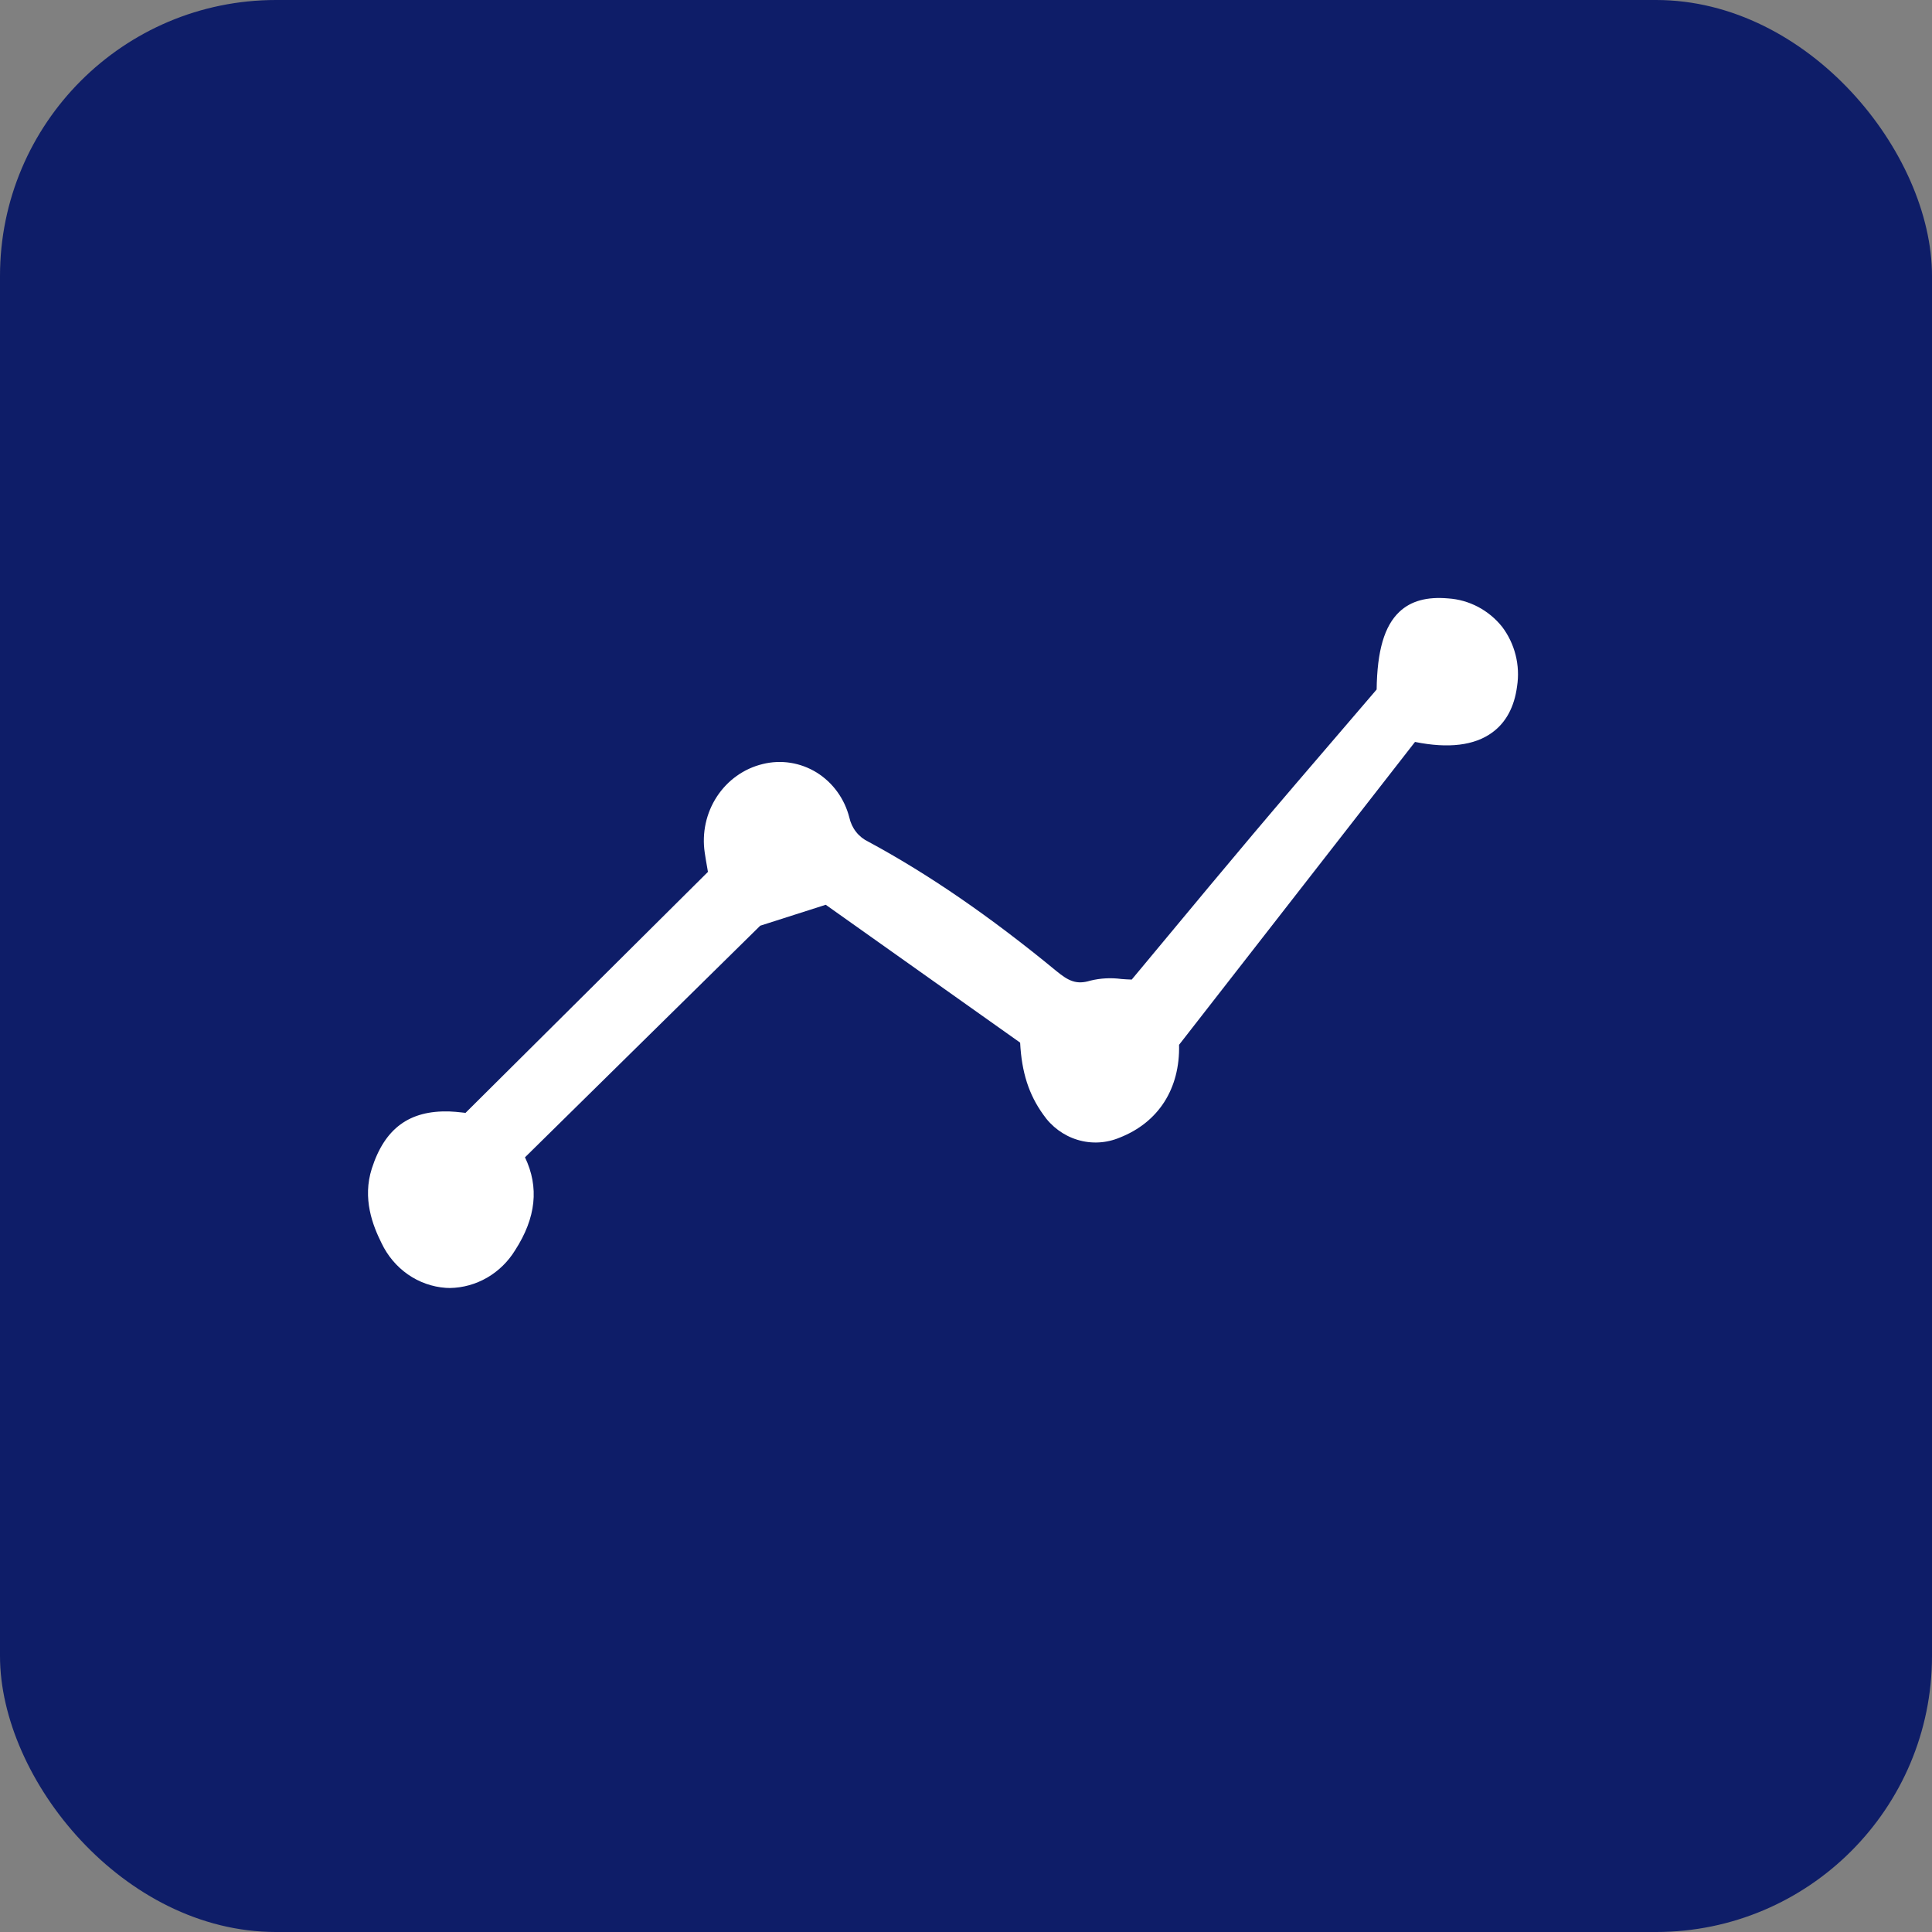
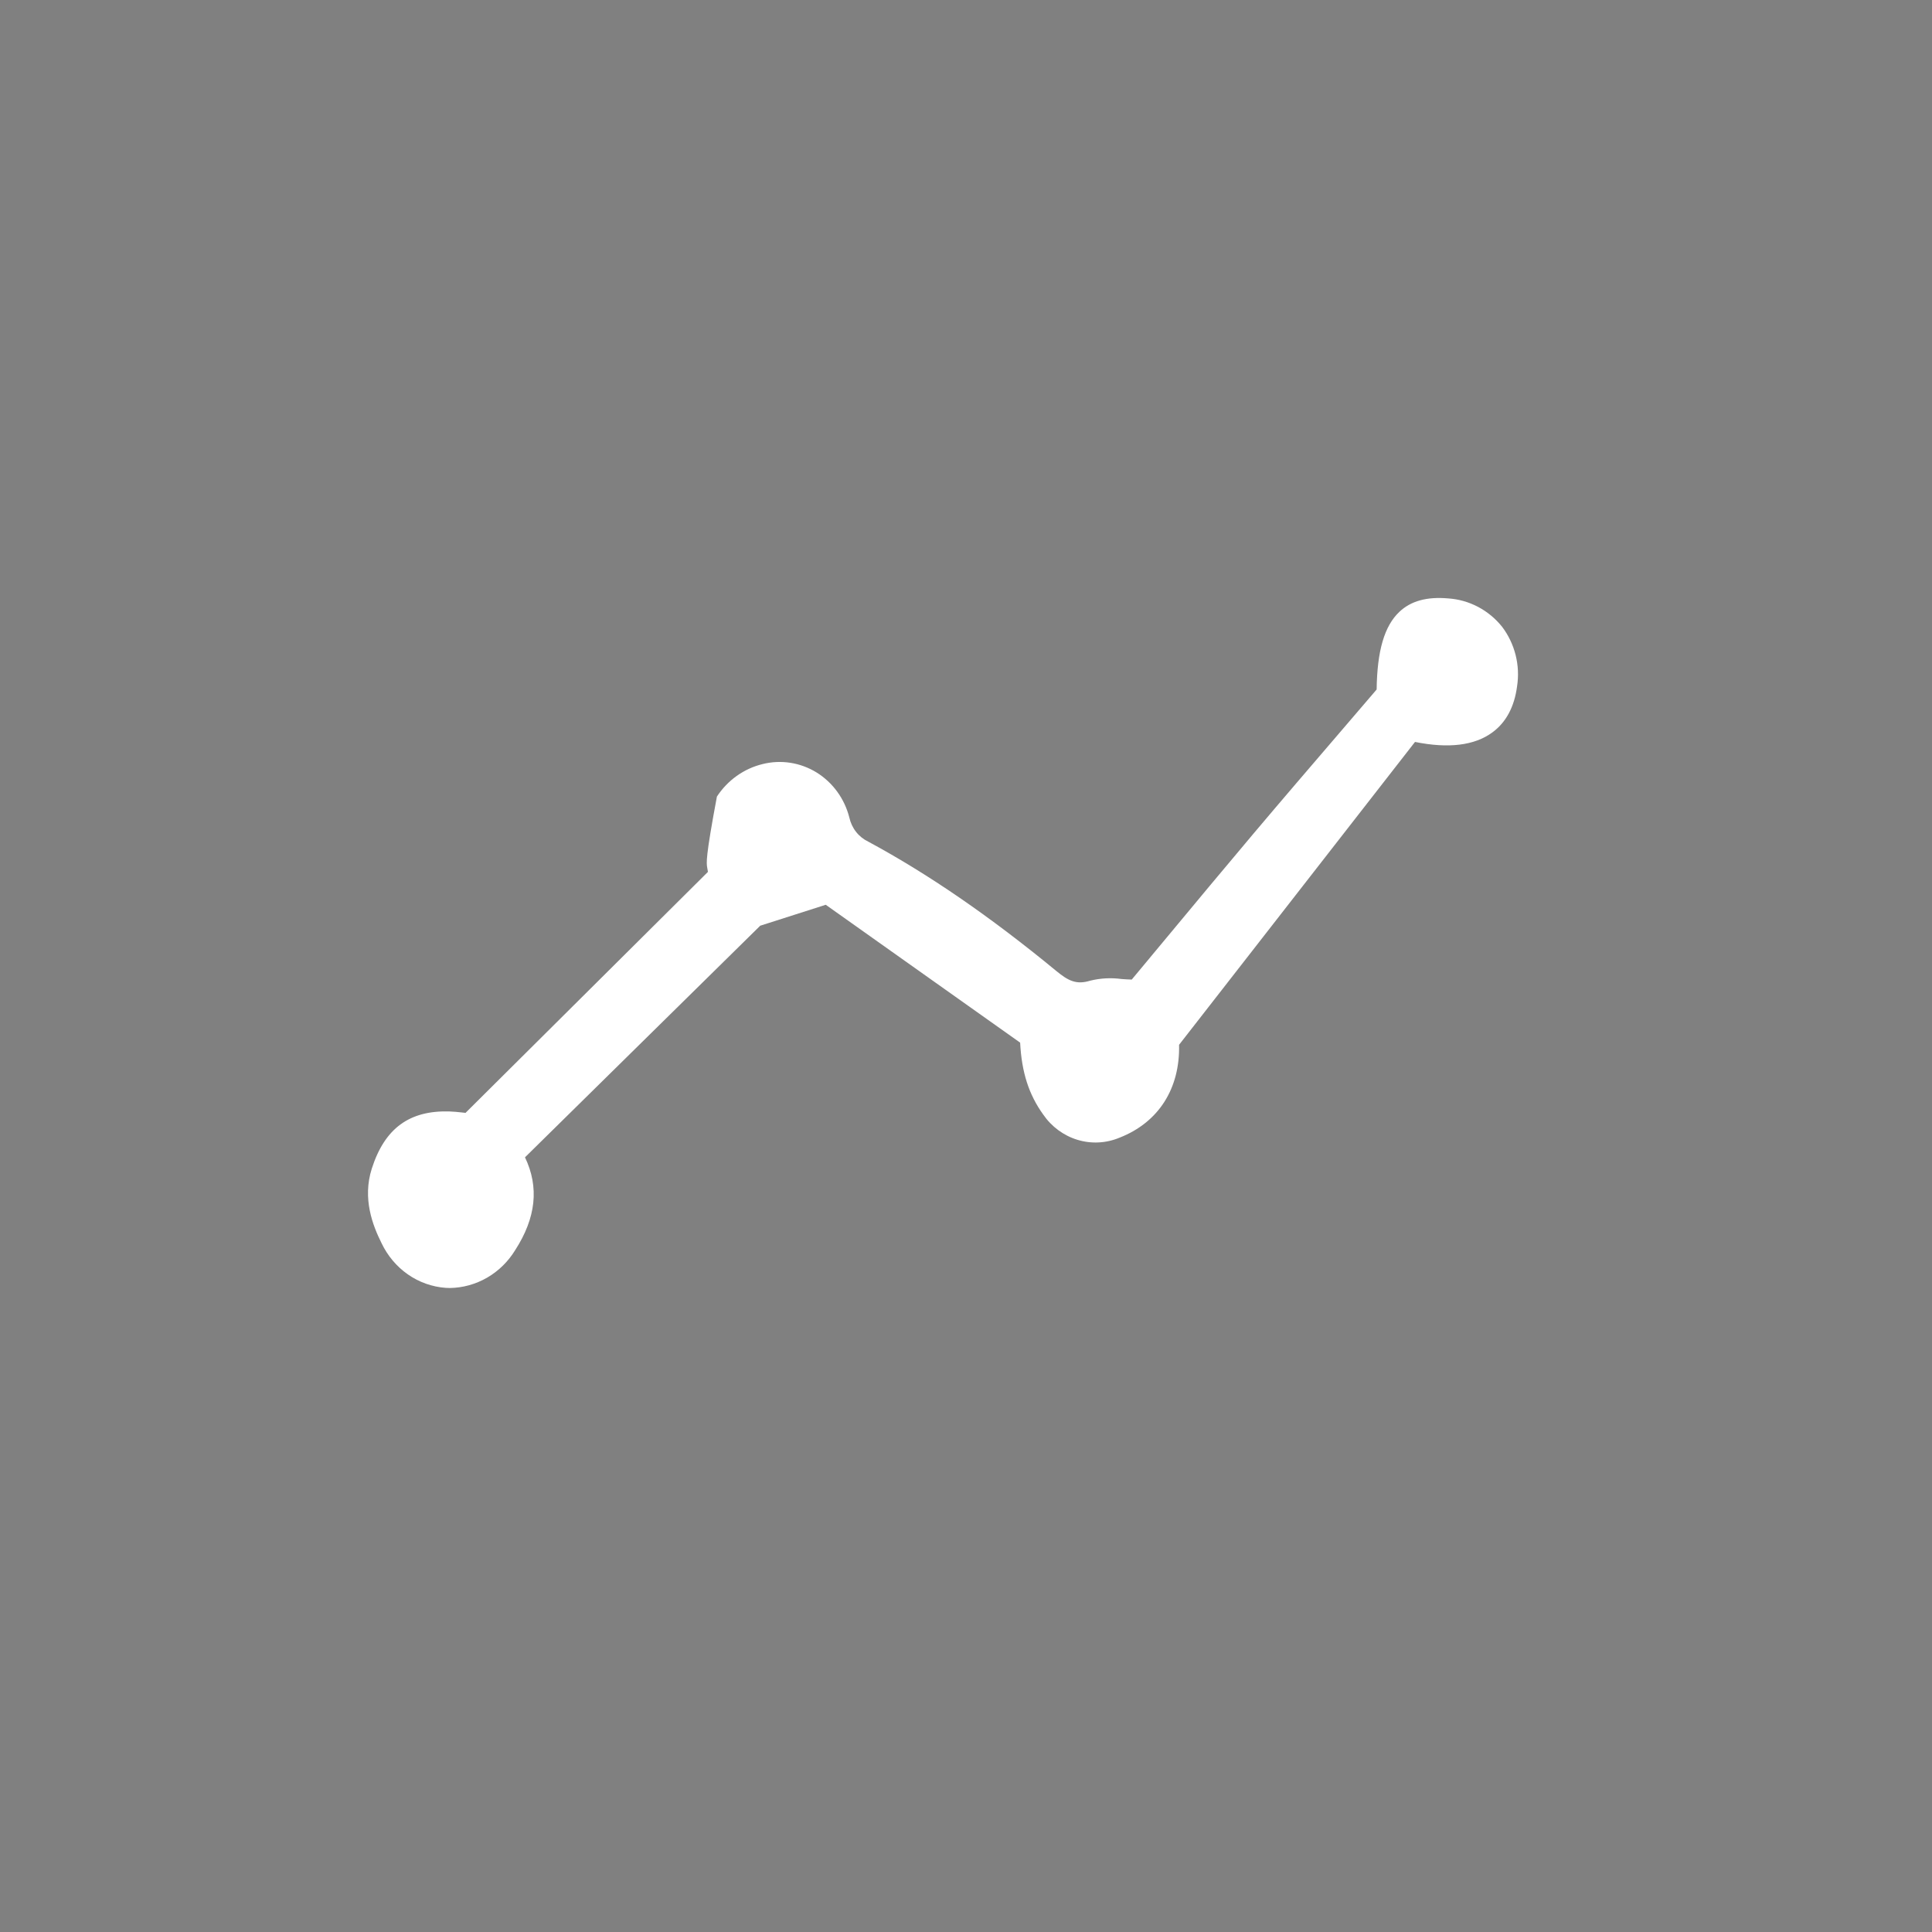
<svg xmlns="http://www.w3.org/2000/svg" width="42" height="42" viewBox="0 0 42 42" fill="none">
  <rect x="0" y="0" width="42" height="42" fill="#808080" stroke="none" />
-   <rect width="42" height="42" rx="6" fill="#0E1D68" />
-   <path d="M31.483 13.009C31.02 12.968 30.672 13.064 30.422 13.3C30.096 13.607 29.938 14.145 29.927 14.989C29.657 15.305 29.388 15.619 29.12 15.931C28.5 16.653 27.86 17.399 27.239 18.135C26.618 18.871 25.991 19.626 25.385 20.355C25.124 20.668 24.864 20.982 24.603 21.295C24.533 21.294 24.459 21.288 24.382 21.283C24.154 21.252 23.923 21.264 23.7 21.319C23.402 21.411 23.226 21.325 22.964 21.109C21.526 19.925 20.188 19.005 18.876 18.297C18.773 18.248 18.682 18.176 18.611 18.085C18.539 17.994 18.489 17.887 18.464 17.773C18.36 17.363 18.104 17.011 17.752 16.793C17.399 16.576 16.978 16.51 16.579 16.61C16.173 16.708 15.818 16.961 15.585 17.317C15.351 17.674 15.257 18.109 15.32 18.534C15.336 18.647 15.356 18.759 15.375 18.866L15.39 18.954L10.12 24.193C10.094 24.19 10.067 24.187 10.04 24.184C9.952 24.174 9.862 24.165 9.77 24.162C8.899 24.136 8.363 24.53 8.083 25.403C7.874 26.057 8.103 26.641 8.294 27.024C8.424 27.298 8.621 27.533 8.866 27.704C9.111 27.875 9.396 27.976 9.691 27.997C9.72 27.999 9.75 28 9.78 28C10.064 27.996 10.342 27.918 10.59 27.775C10.838 27.631 11.047 27.426 11.199 27.178C11.653 26.473 11.724 25.811 11.413 25.159L16.527 20.124L17.951 19.669L22.177 22.666C22.21 23.311 22.366 23.794 22.677 24.227C22.859 24.493 23.123 24.688 23.425 24.779C23.728 24.871 24.051 24.853 24.343 24.73C25.186 24.398 25.654 23.665 25.632 22.713L30.761 16.129C31.488 16.276 32.053 16.207 32.44 15.924C32.739 15.706 32.921 15.368 32.98 14.919C33.015 14.692 33.004 14.461 32.948 14.239C32.892 14.017 32.793 13.81 32.657 13.629C32.513 13.448 32.334 13.3 32.132 13.193C31.93 13.087 31.71 13.024 31.483 13.009Z" fill="white" />
+   <path d="M31.483 13.009C31.02 12.968 30.672 13.064 30.422 13.3C30.096 13.607 29.938 14.145 29.927 14.989C29.657 15.305 29.388 15.619 29.12 15.931C28.5 16.653 27.86 17.399 27.239 18.135C26.618 18.871 25.991 19.626 25.385 20.355C25.124 20.668 24.864 20.982 24.603 21.295C24.533 21.294 24.459 21.288 24.382 21.283C24.154 21.252 23.923 21.264 23.7 21.319C23.402 21.411 23.226 21.325 22.964 21.109C21.526 19.925 20.188 19.005 18.876 18.297C18.773 18.248 18.682 18.176 18.611 18.085C18.539 17.994 18.489 17.887 18.464 17.773C18.36 17.363 18.104 17.011 17.752 16.793C17.399 16.576 16.978 16.51 16.579 16.61C16.173 16.708 15.818 16.961 15.585 17.317C15.336 18.647 15.356 18.759 15.375 18.866L15.39 18.954L10.12 24.193C10.094 24.19 10.067 24.187 10.04 24.184C9.952 24.174 9.862 24.165 9.77 24.162C8.899 24.136 8.363 24.53 8.083 25.403C7.874 26.057 8.103 26.641 8.294 27.024C8.424 27.298 8.621 27.533 8.866 27.704C9.111 27.875 9.396 27.976 9.691 27.997C9.72 27.999 9.75 28 9.78 28C10.064 27.996 10.342 27.918 10.59 27.775C10.838 27.631 11.047 27.426 11.199 27.178C11.653 26.473 11.724 25.811 11.413 25.159L16.527 20.124L17.951 19.669L22.177 22.666C22.21 23.311 22.366 23.794 22.677 24.227C22.859 24.493 23.123 24.688 23.425 24.779C23.728 24.871 24.051 24.853 24.343 24.73C25.186 24.398 25.654 23.665 25.632 22.713L30.761 16.129C31.488 16.276 32.053 16.207 32.44 15.924C32.739 15.706 32.921 15.368 32.98 14.919C33.015 14.692 33.004 14.461 32.948 14.239C32.892 14.017 32.793 13.81 32.657 13.629C32.513 13.448 32.334 13.3 32.132 13.193C31.93 13.087 31.71 13.024 31.483 13.009Z" fill="white" />
</svg>